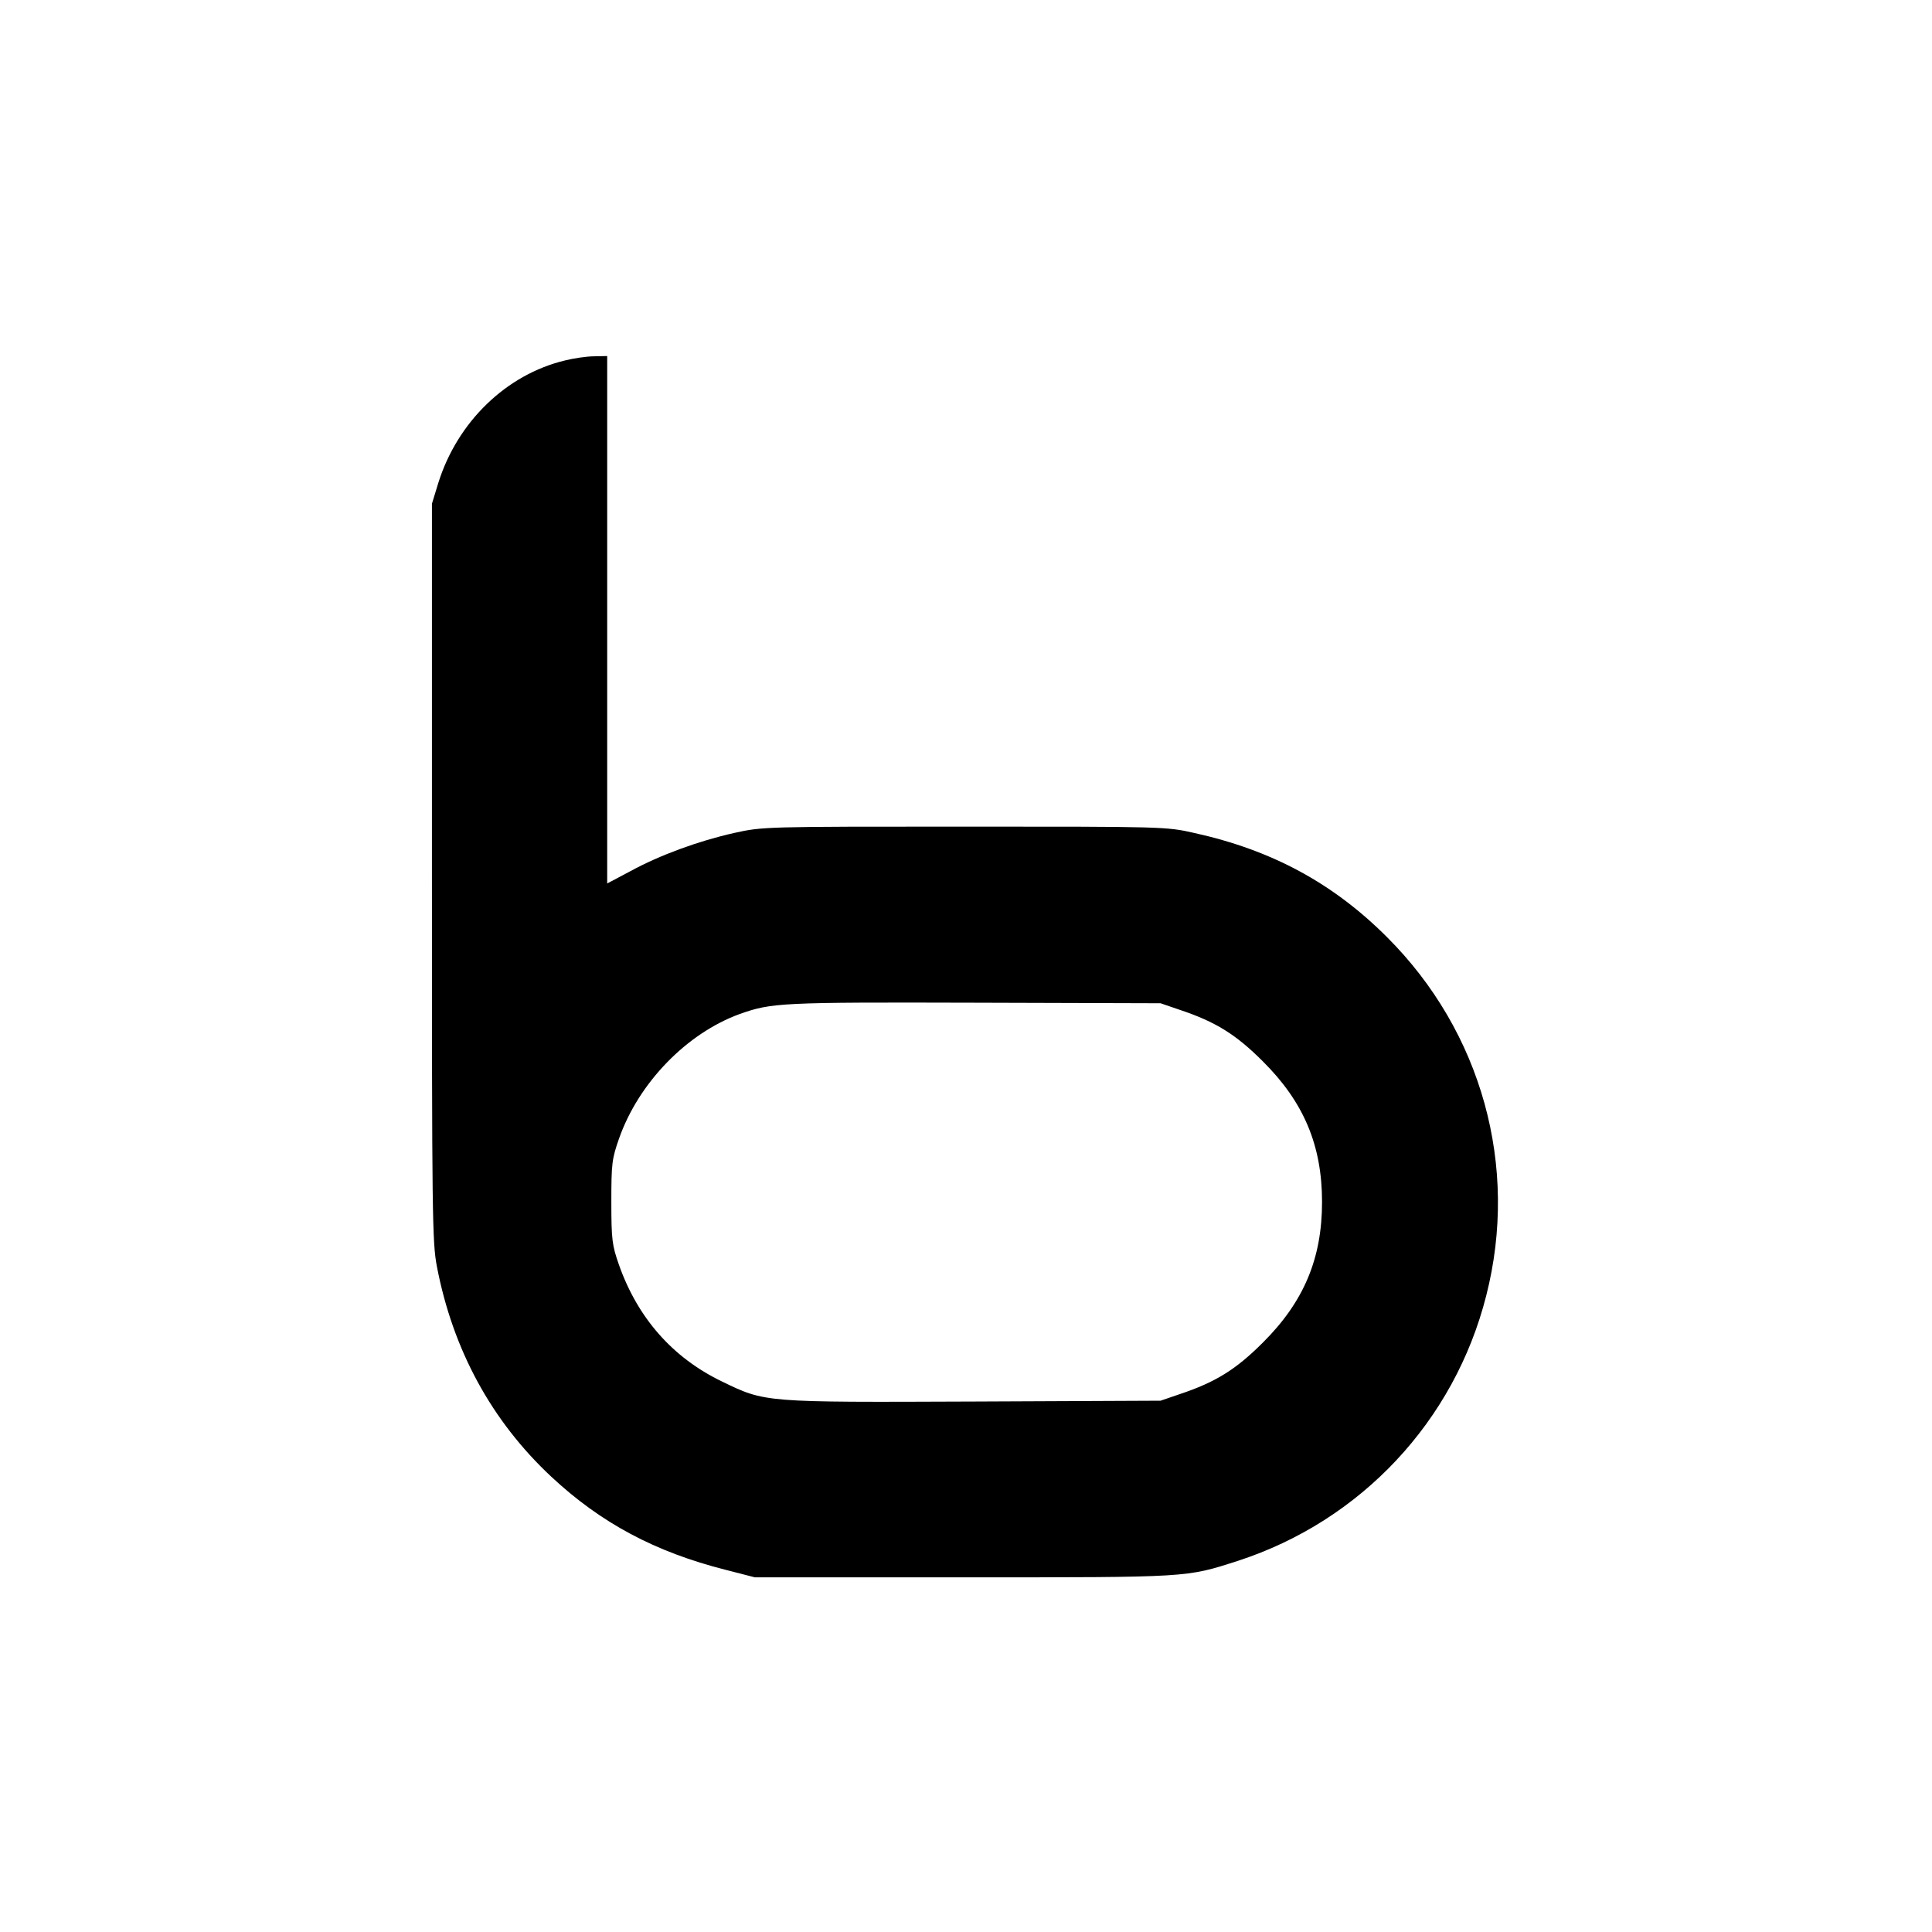
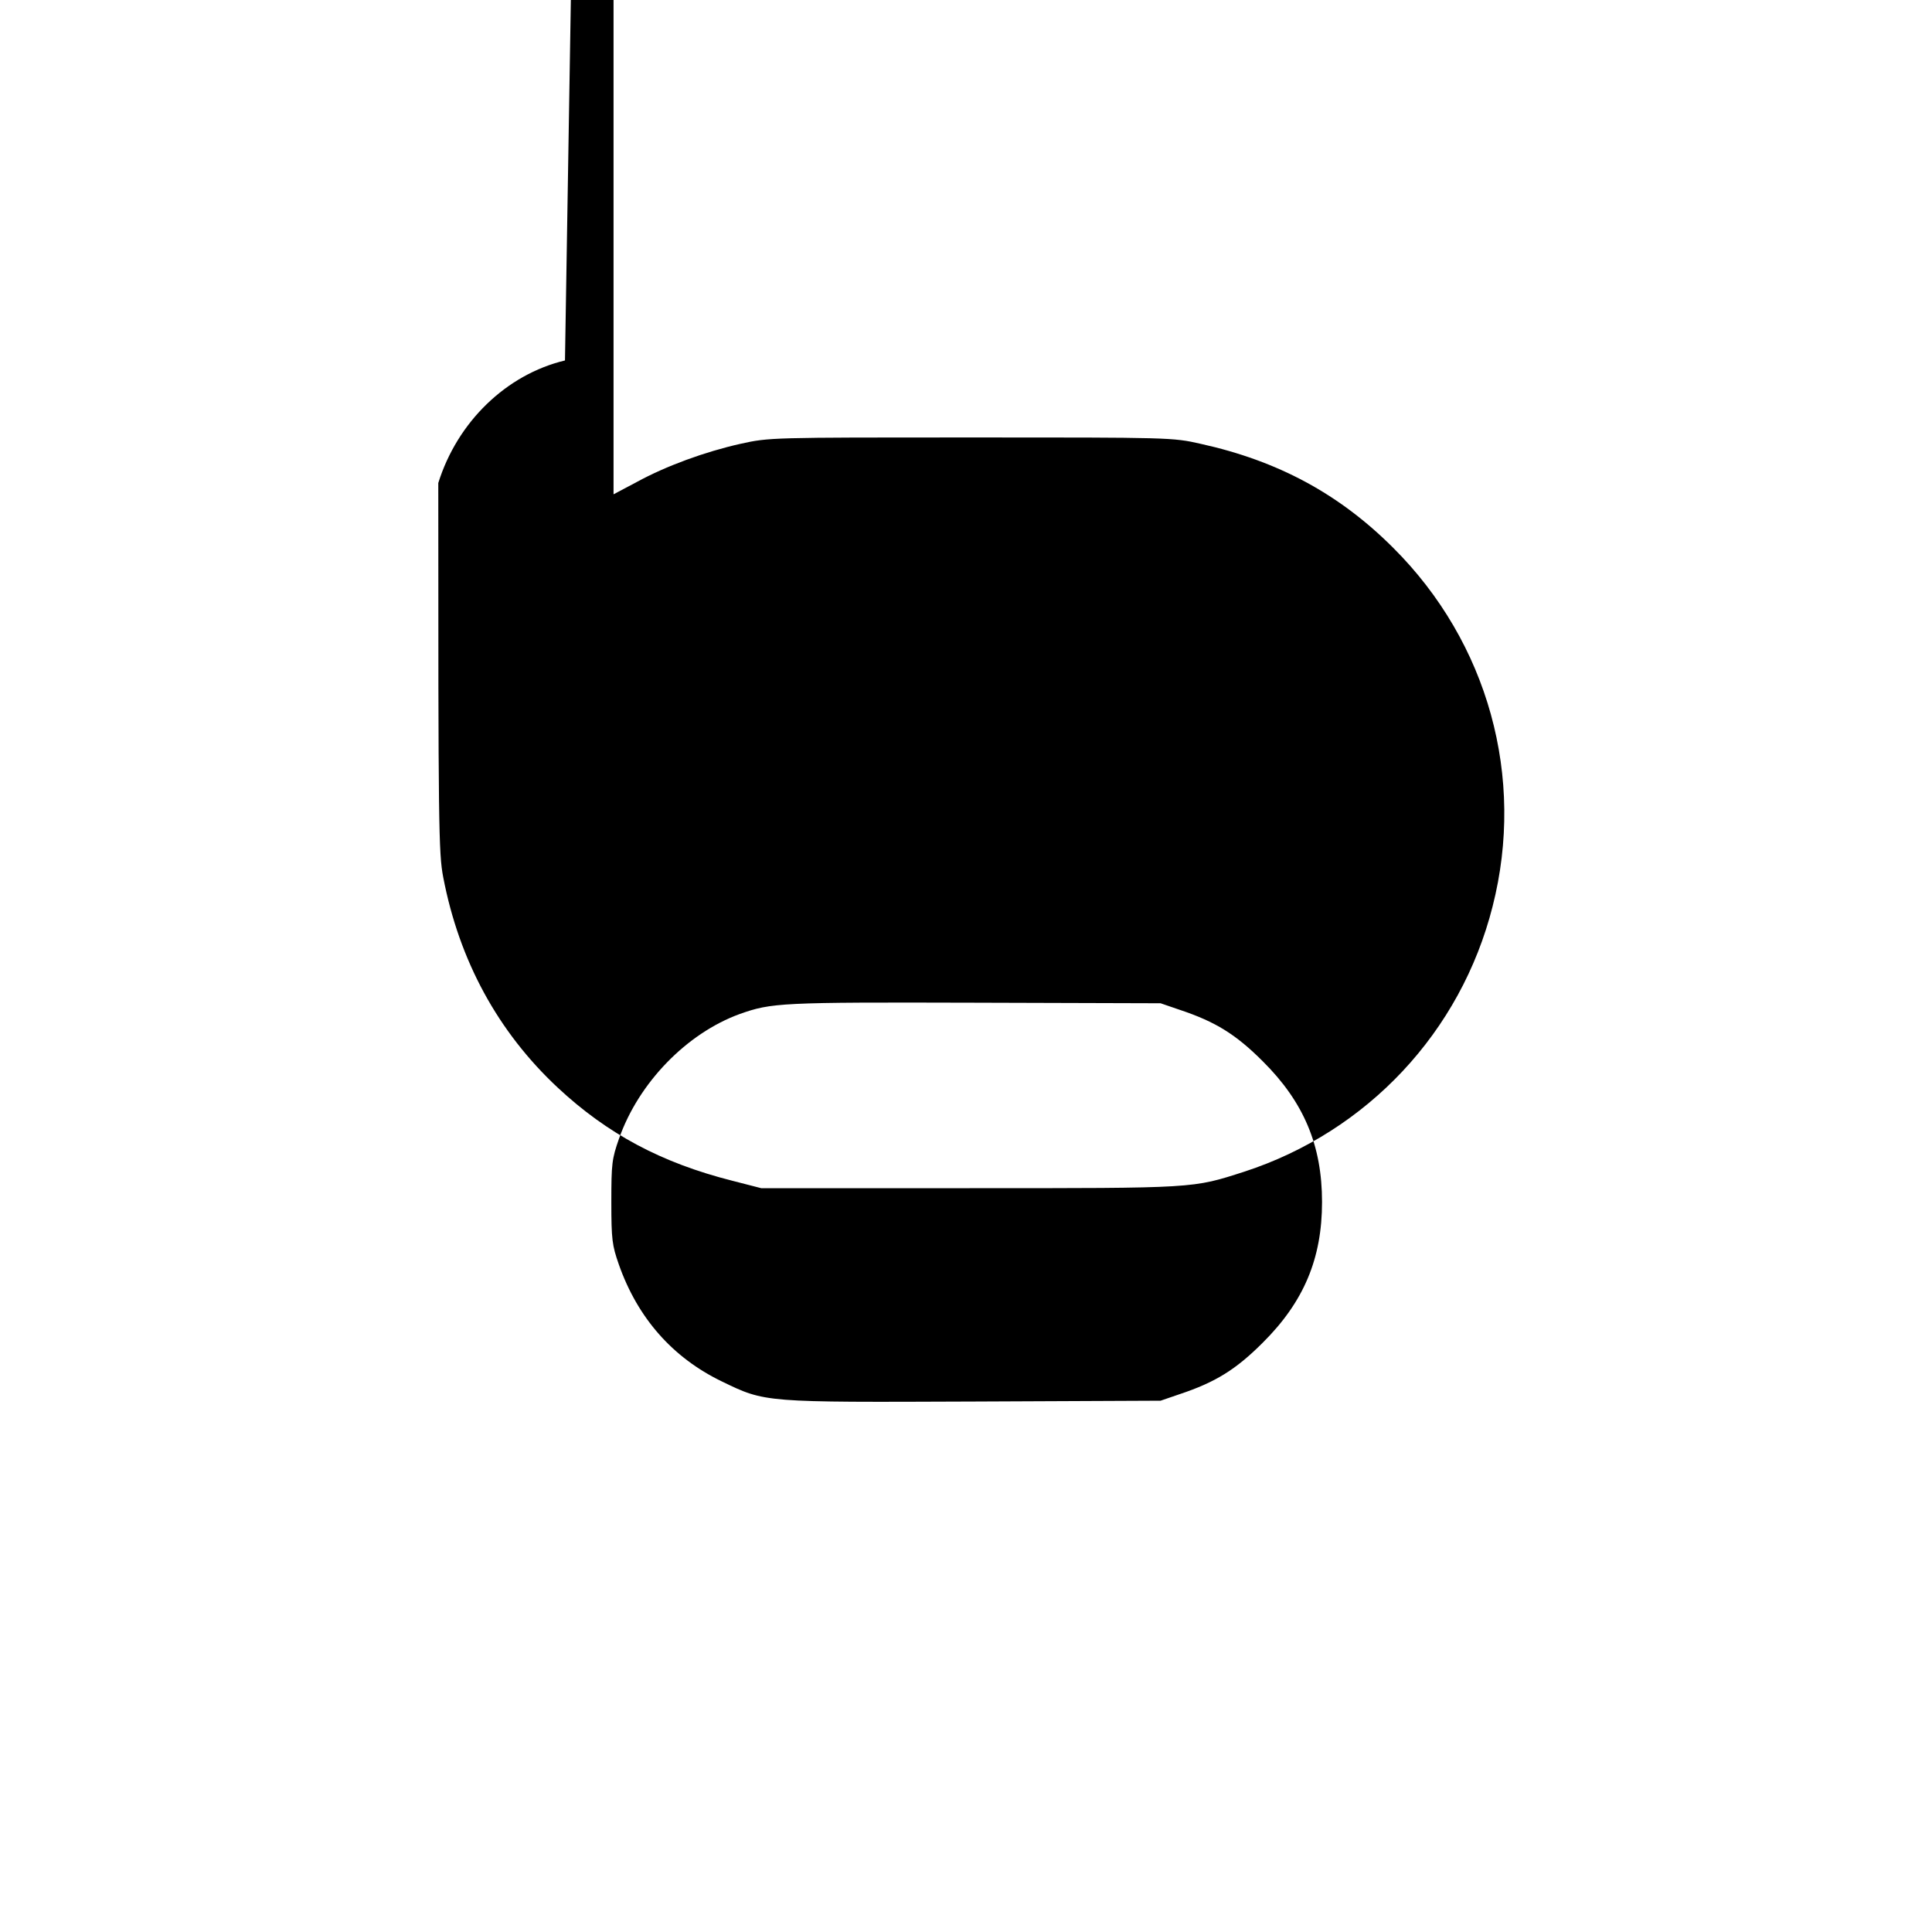
<svg xmlns="http://www.w3.org/2000/svg" version="1.0" width="700pt" height="700pt" viewBox="0 0 700 700" preserveAspectRatio="xMidYMid meet">
  <g transform="translate(0,700) scale(0.1,-0.1)" fill="#000000" stroke="none">
-     <path d="M2047 5694 c-213 -51 -390 -223 -459 -444 l-23 -75 0 -1335 c0 -1244 1 -1341 18 -1429 58 -302 198 -559 414 -761 180 -168 376 -273 633 -338 l105 -27 755 0 c825 0 806 -1 996 60 445 145 784 506 899 961 119 467 -16 956 -360 1299 -195 195 -417 315 -698 377 -101 23 -111 23 -832 23 -726 0 -731 0 -835 -23 -129 -29 -269 -80 -377 -139 l-83 -44 0 955 0 956 -47 -1 c-27 0 -74 -7 -106 -15z m2228 -2353 c129 -43 203 -89 300 -186 149 -148 215 -305 215 -510 0 -205 -66 -362 -215 -510 -97 -97 -171 -143 -300 -186 l-70 -24 -675 -3 c-765 -3 -756 -4 -915 73 -178 86 -305 230 -373 424 -24 69 -27 89 -27 226 0 139 2 156 28 230 71 202 245 381 437 451 116 41 147 43 850 41 l675 -2 70 -24z" />
+     <path d="M2047 5694 c-213 -51 -390 -223 -459 -444 c0 -1244 1 -1341 18 -1429 58 -302 198 -559 414 -761 180 -168 376 -273 633 -338 l105 -27 755 0 c825 0 806 -1 996 60 445 145 784 506 899 961 119 467 -16 956 -360 1299 -195 195 -417 315 -698 377 -101 23 -111 23 -832 23 -726 0 -731 0 -835 -23 -129 -29 -269 -80 -377 -139 l-83 -44 0 955 0 956 -47 -1 c-27 0 -74 -7 -106 -15z m2228 -2353 c129 -43 203 -89 300 -186 149 -148 215 -305 215 -510 0 -205 -66 -362 -215 -510 -97 -97 -171 -143 -300 -186 l-70 -24 -675 -3 c-765 -3 -756 -4 -915 73 -178 86 -305 230 -373 424 -24 69 -27 89 -27 226 0 139 2 156 28 230 71 202 245 381 437 451 116 41 147 43 850 41 l675 -2 70 -24z" />
  </g>
</svg>